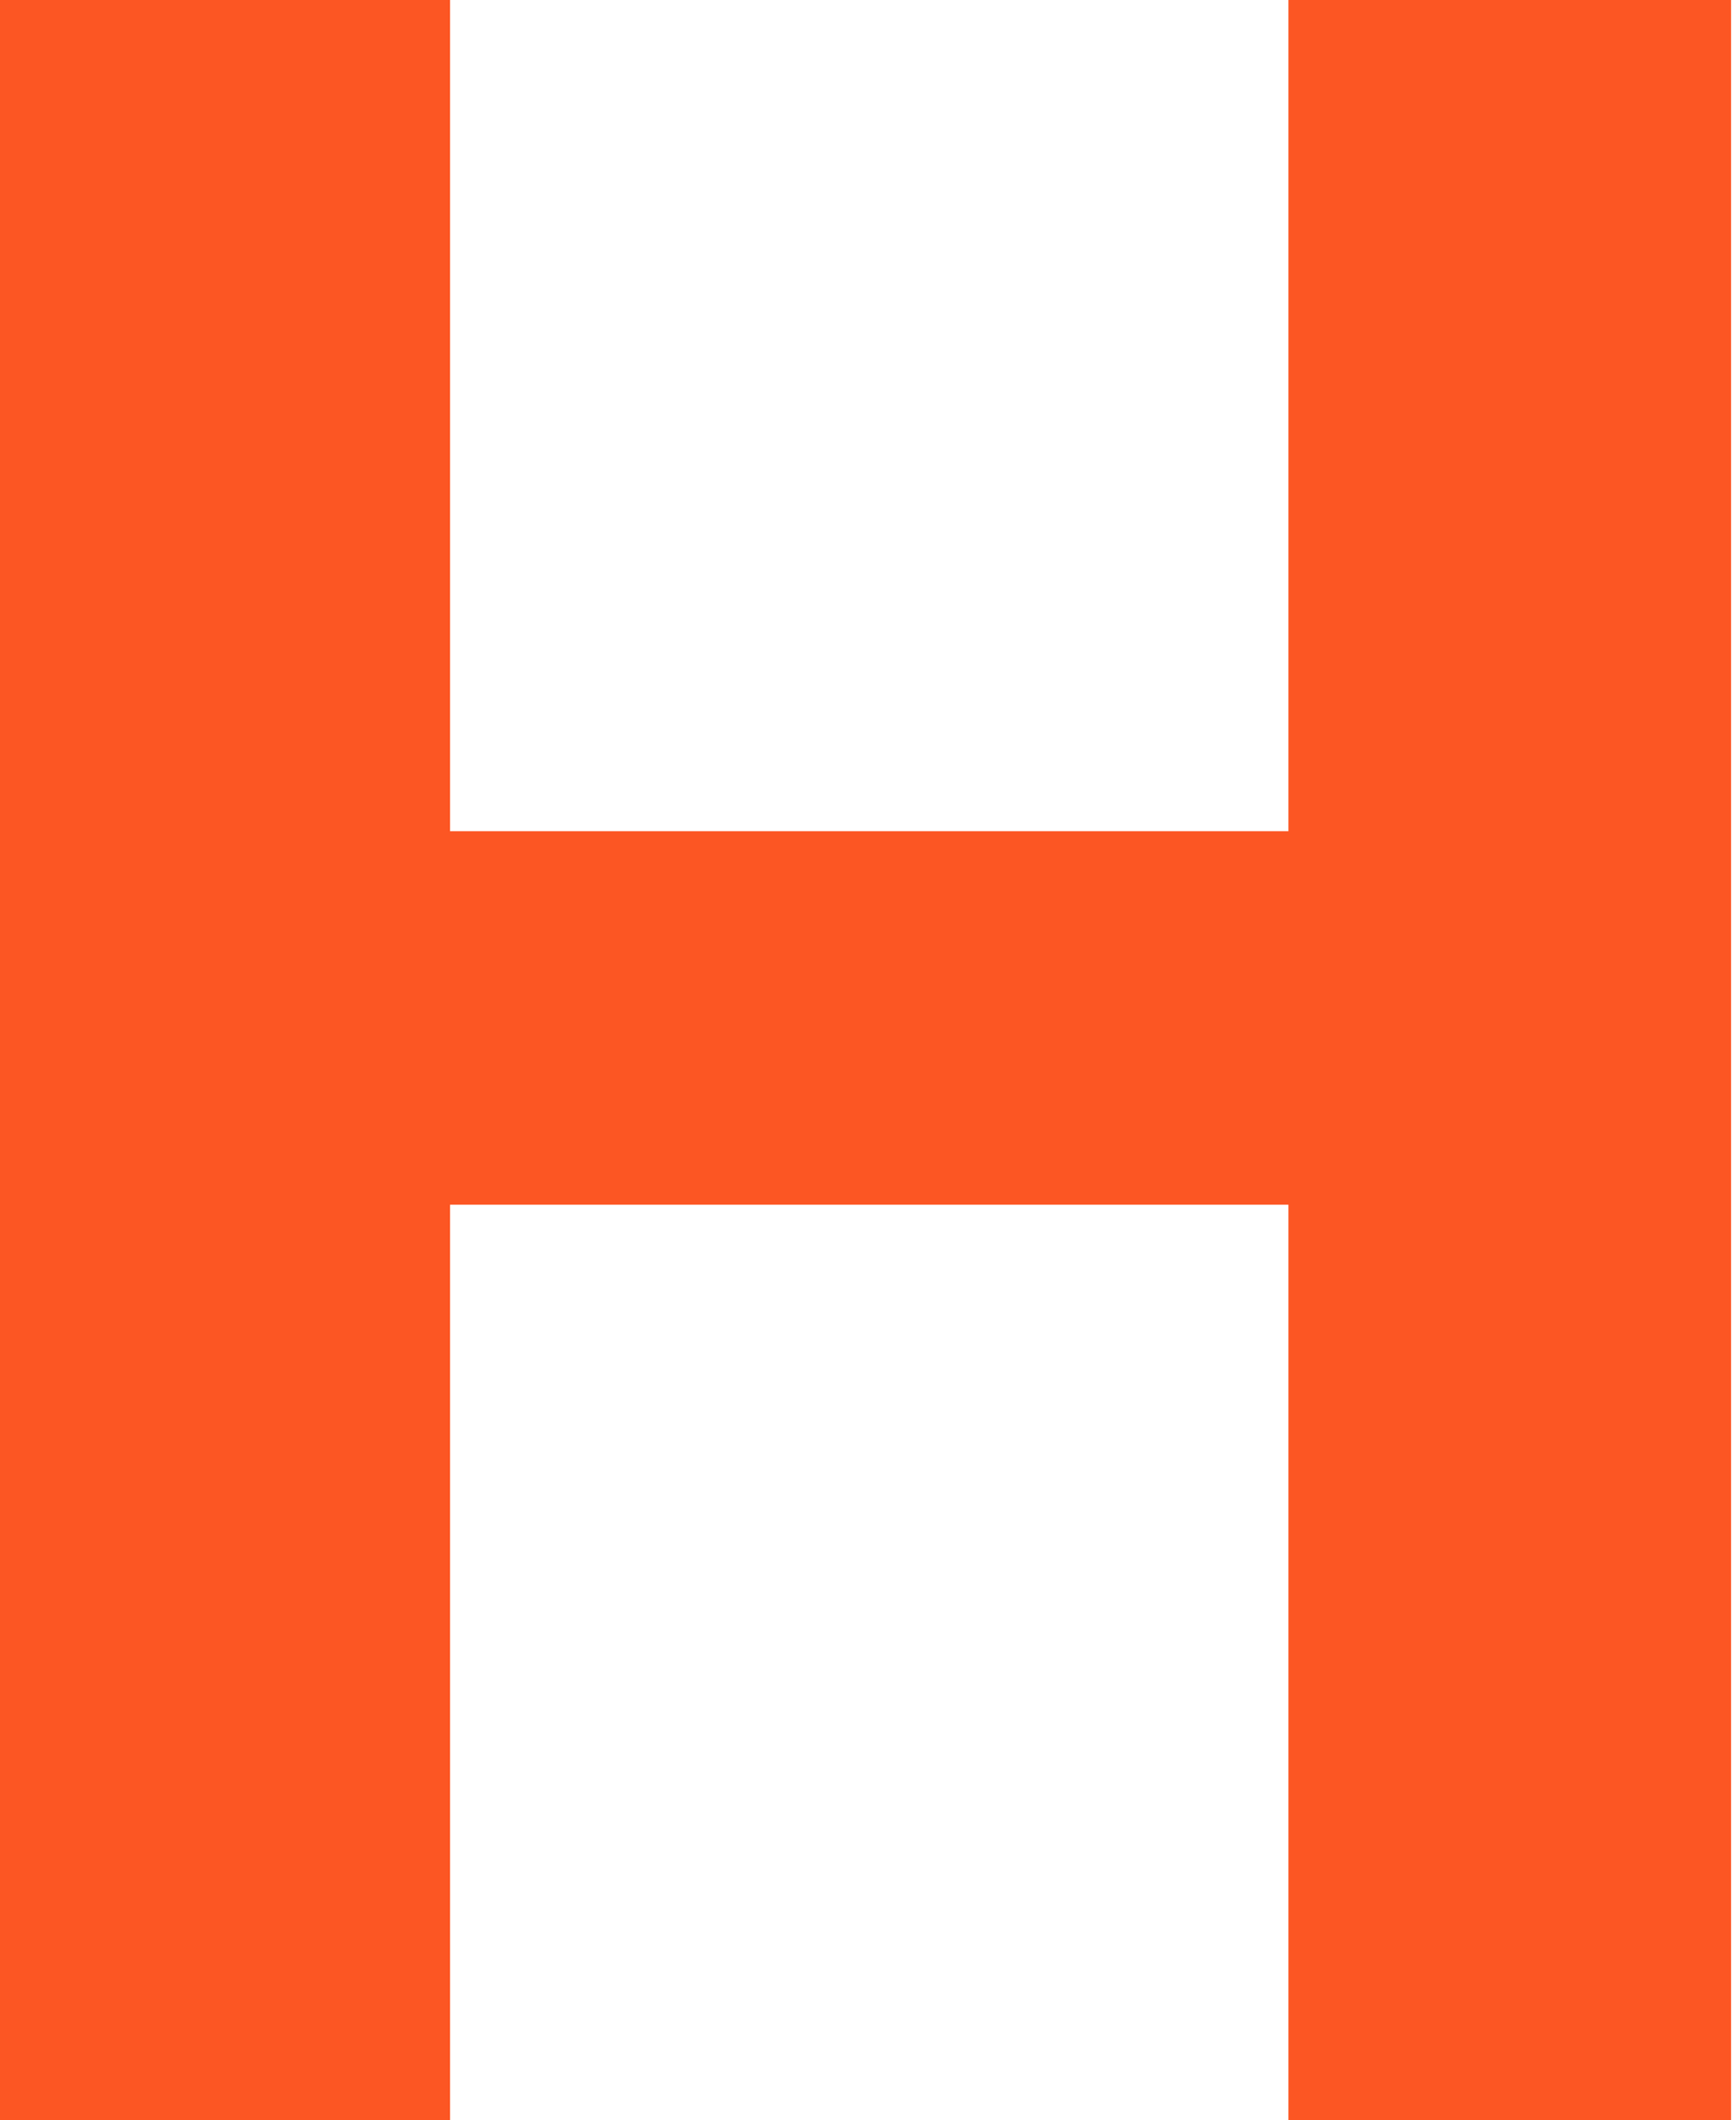
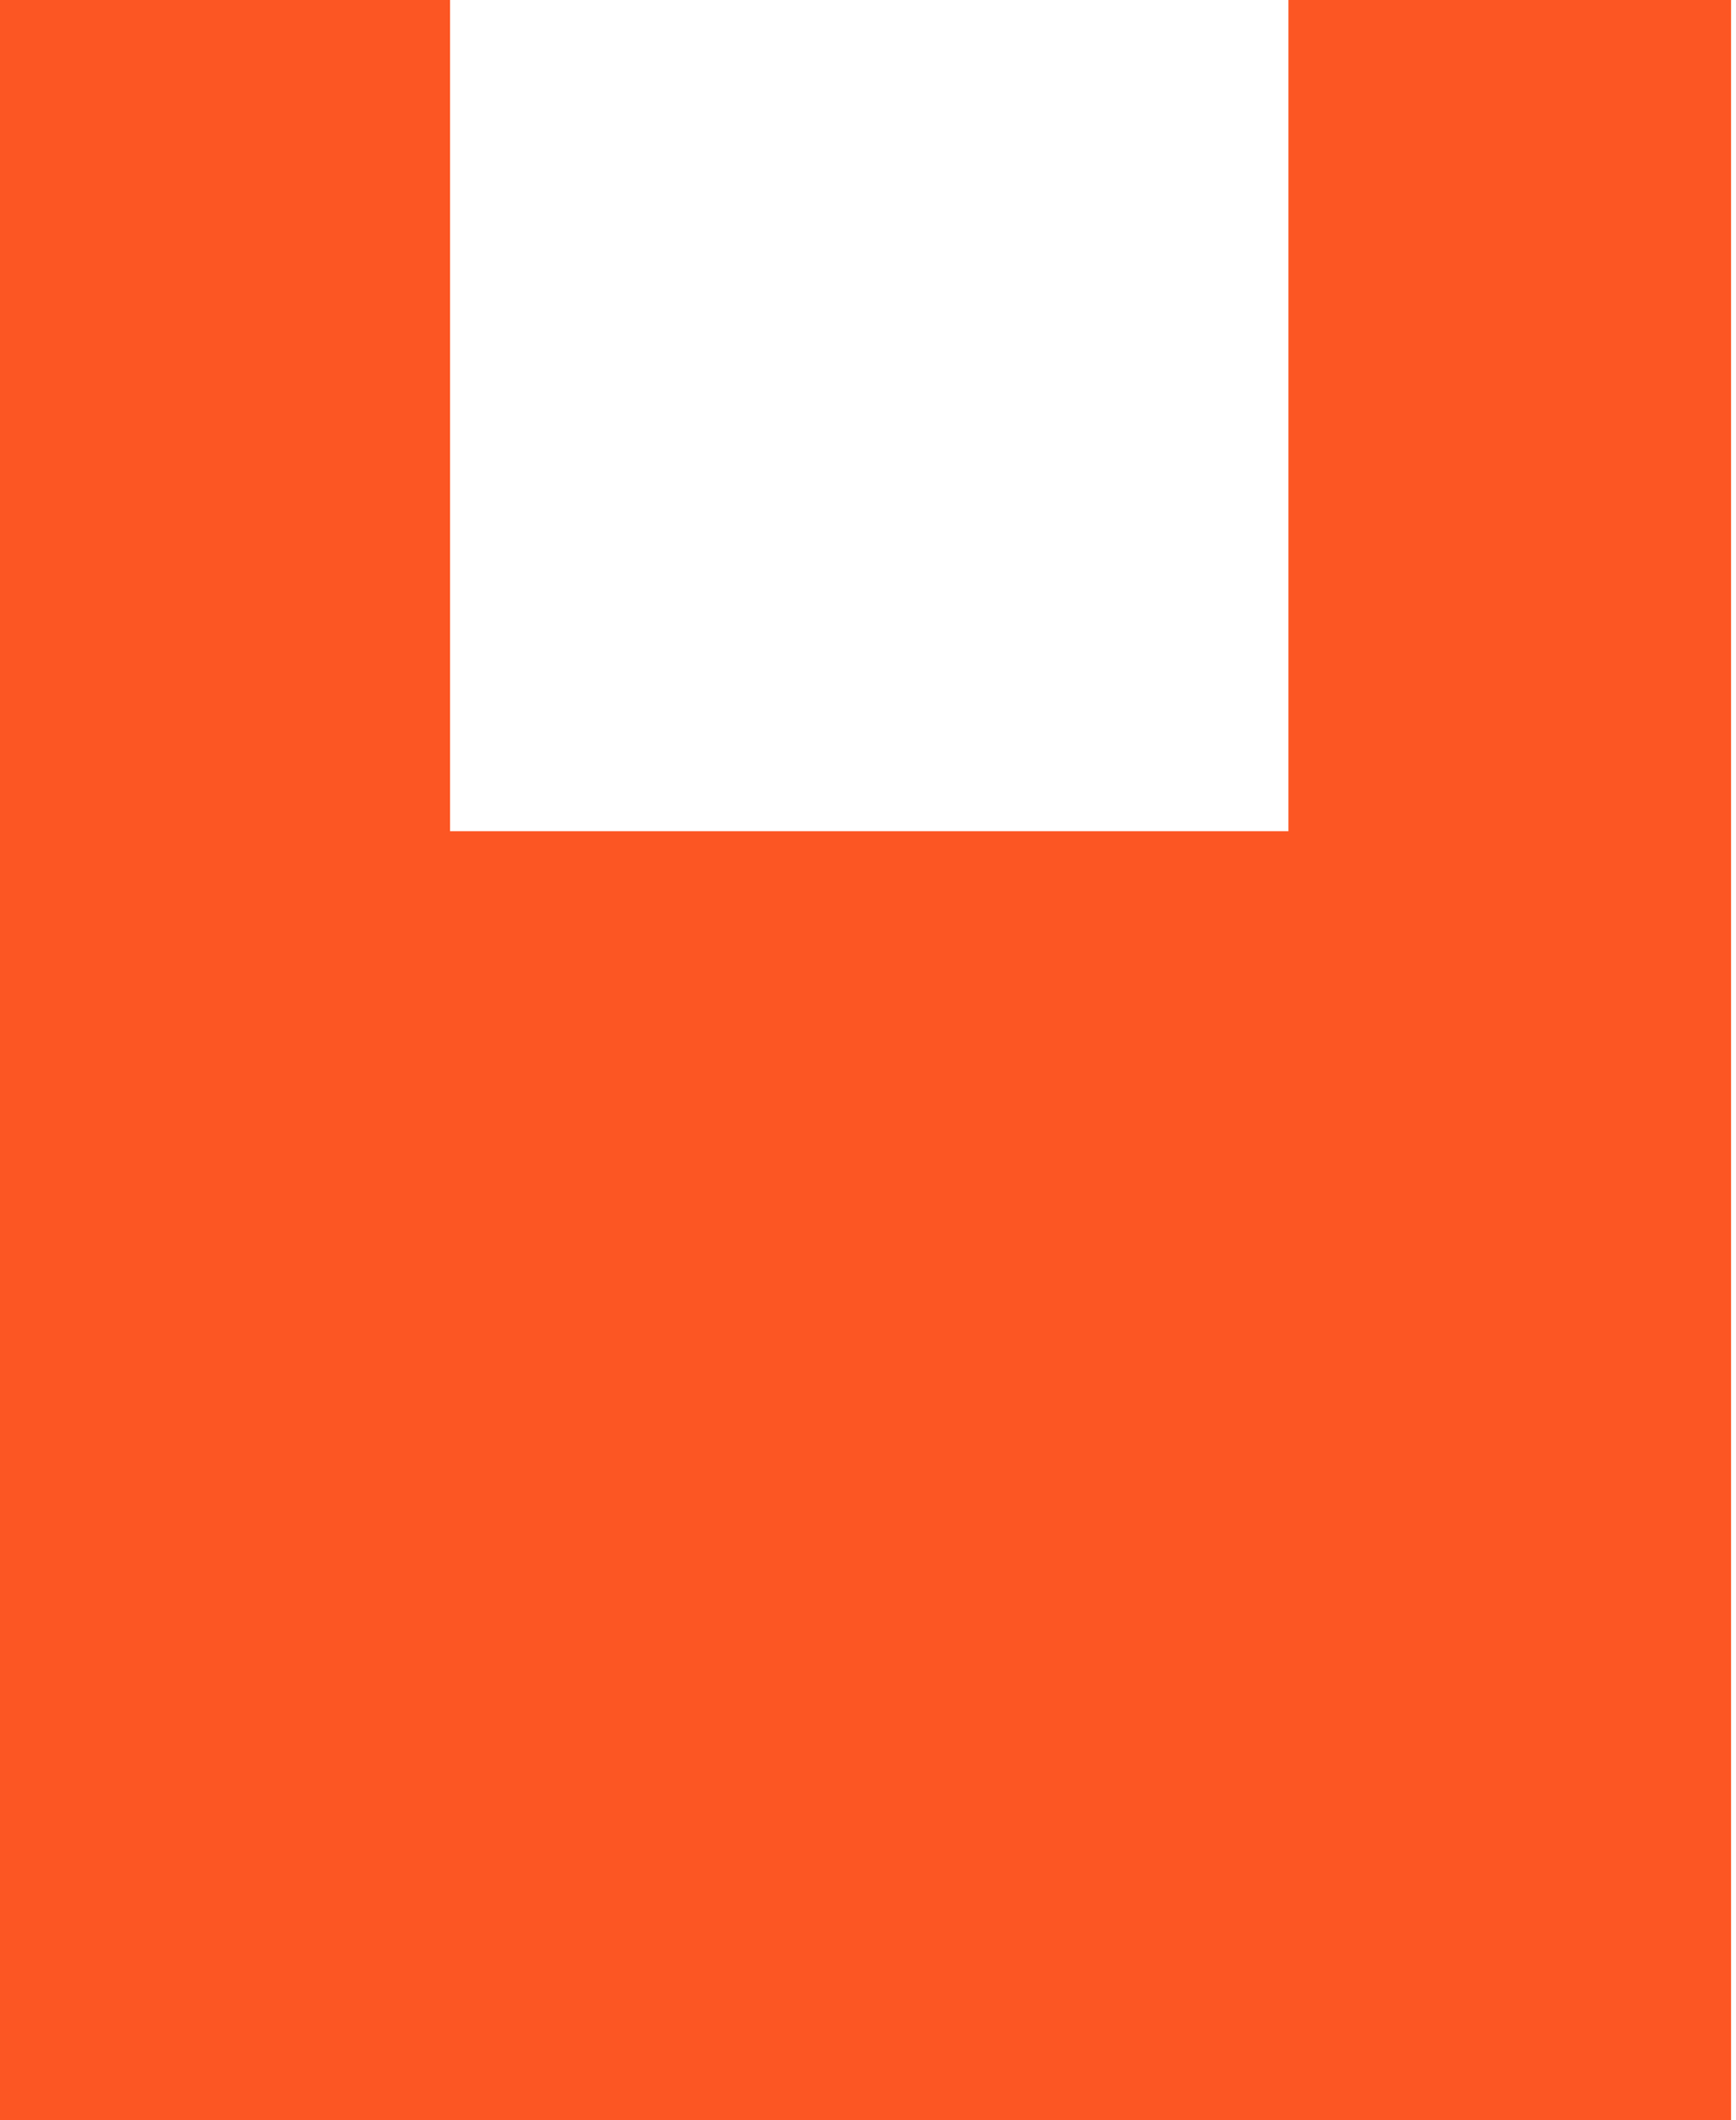
<svg xmlns="http://www.w3.org/2000/svg" viewBox="0 0 7.02 8.57">
  <defs>
    <style>.cls-1{fill:#fc5623;}</style>
  </defs>
  <g id="Layer_2" data-name="Layer 2">
    <g id="Layer_1-2" data-name="Layer 1">
-       <path class="cls-1" d="M7,8.57H5.21V4.87H1.82v3.7H0V0H1.82V3.36H5.21V0H7Z" />
+       <path class="cls-1" d="M7,8.57H5.21V4.87v3.7H0V0H1.82V3.36H5.21V0H7Z" />
    </g>
  </g>
</svg>